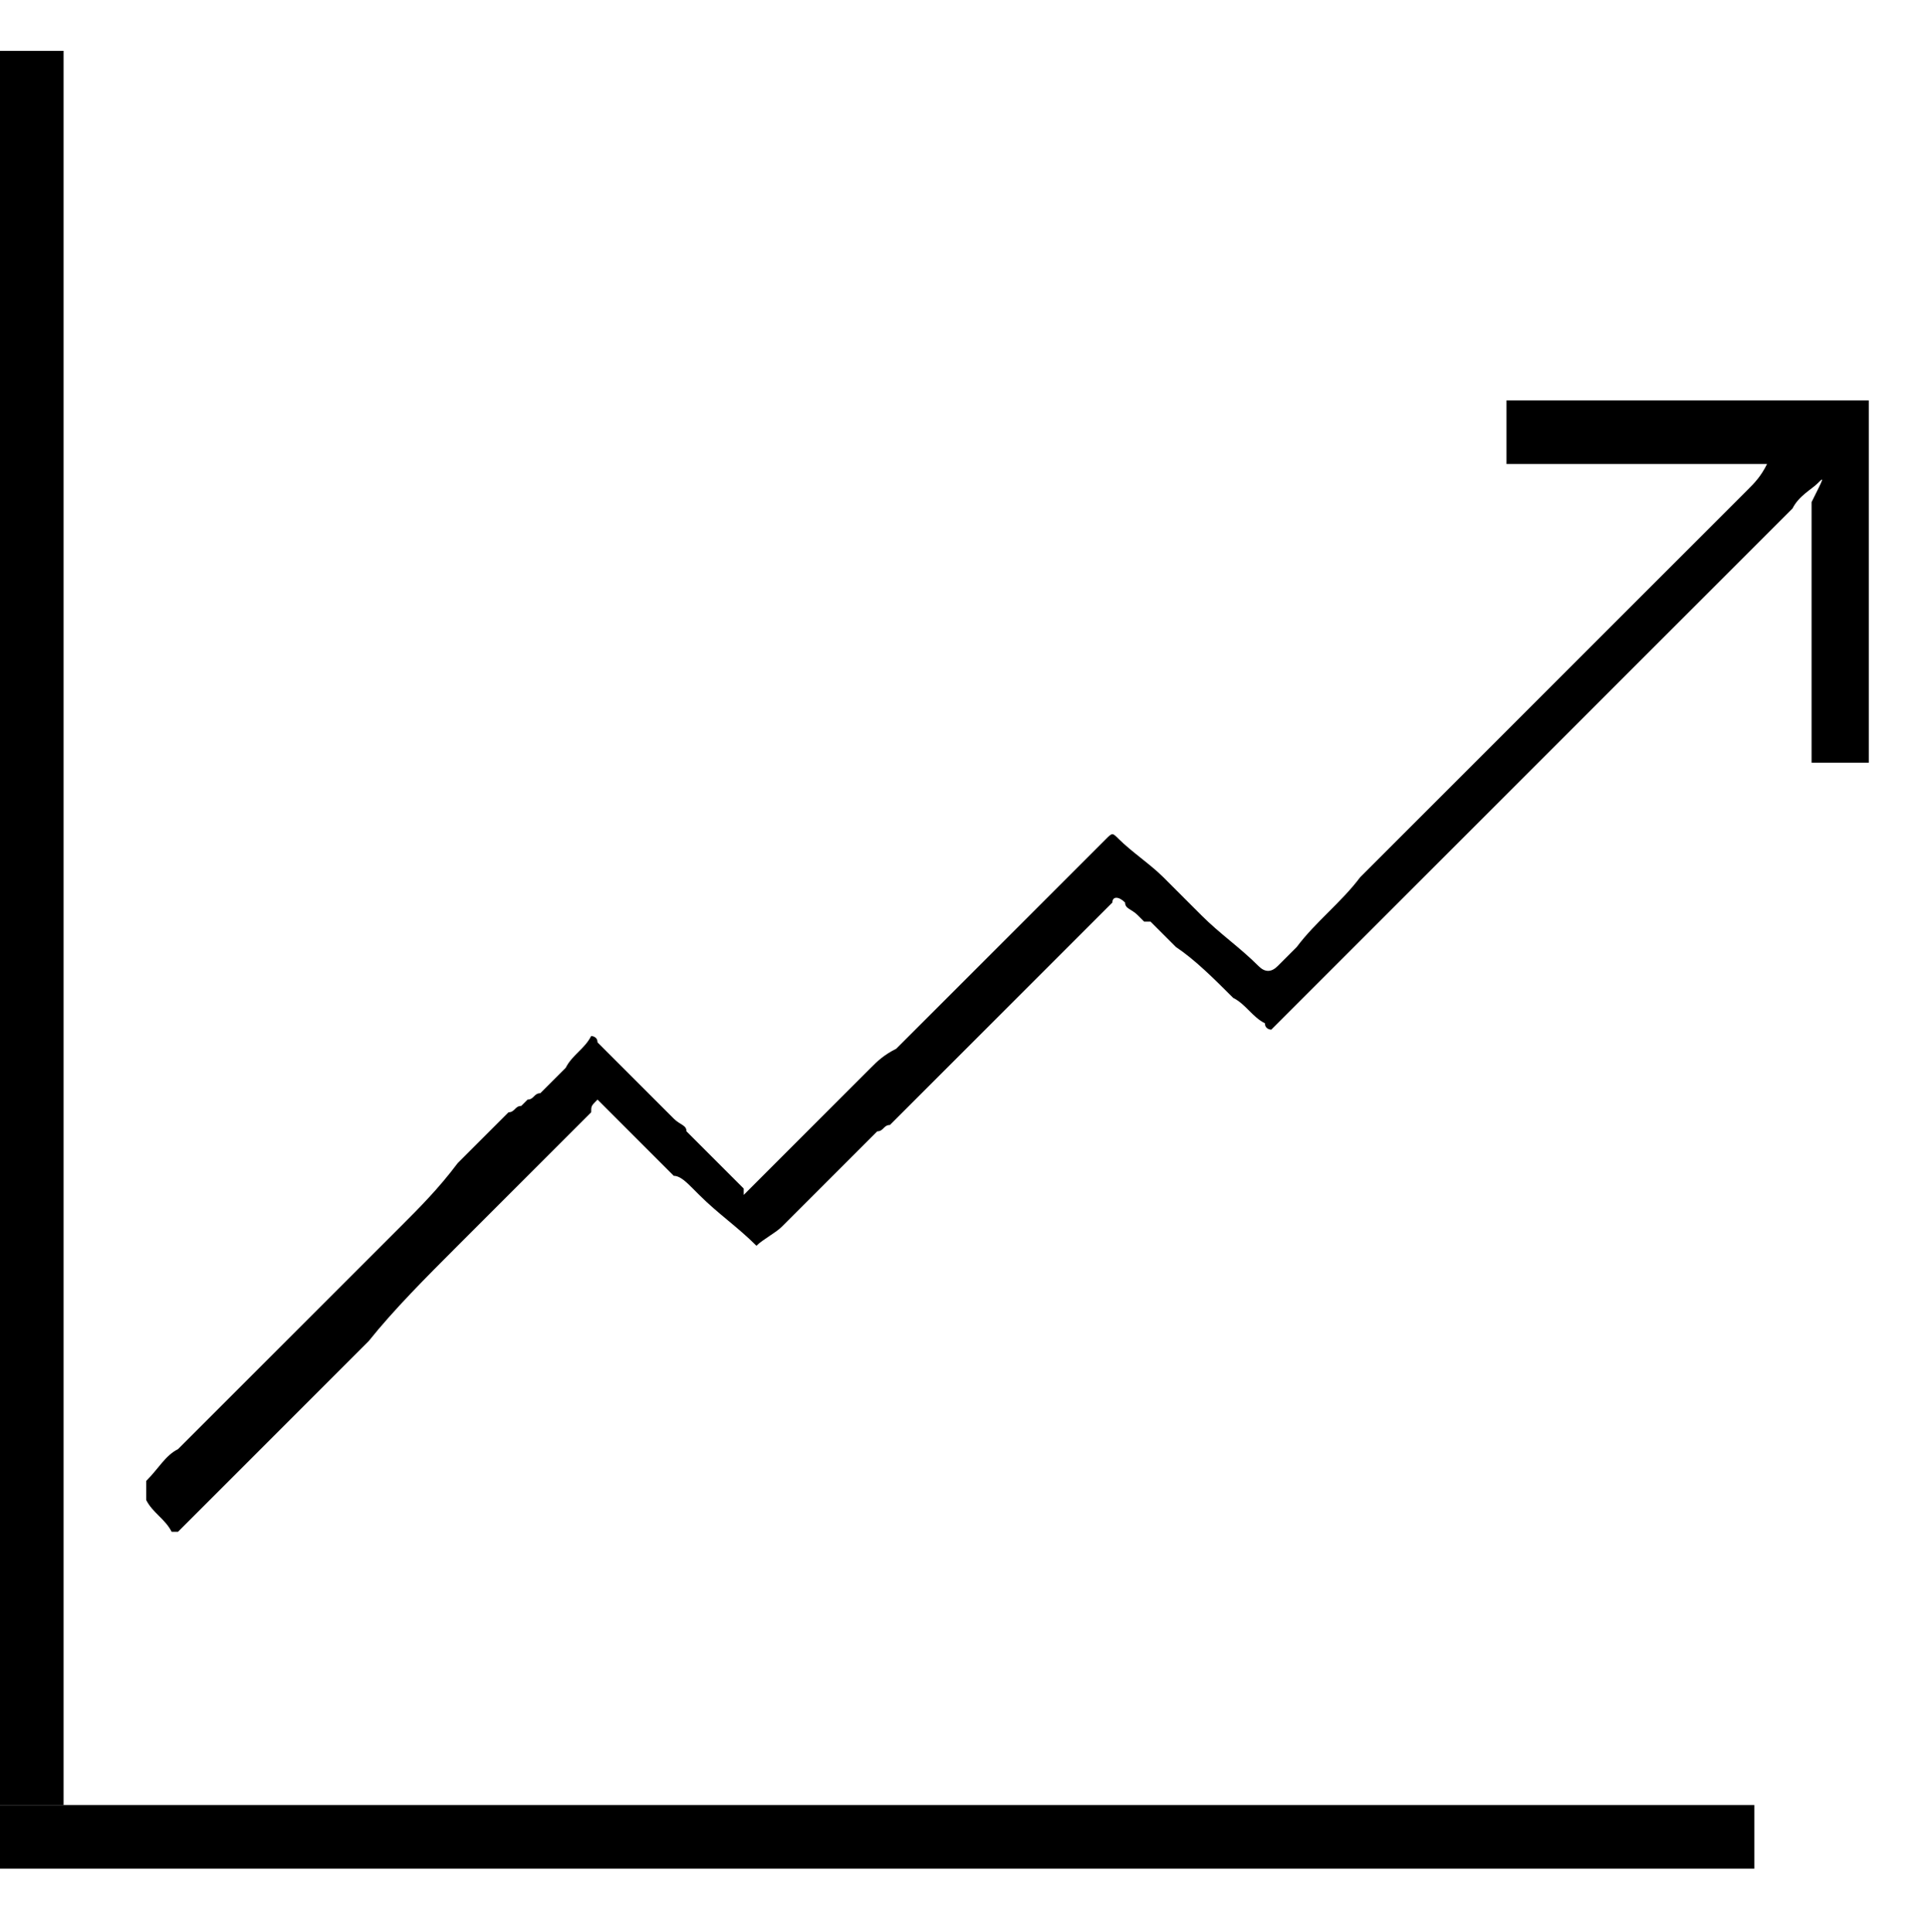
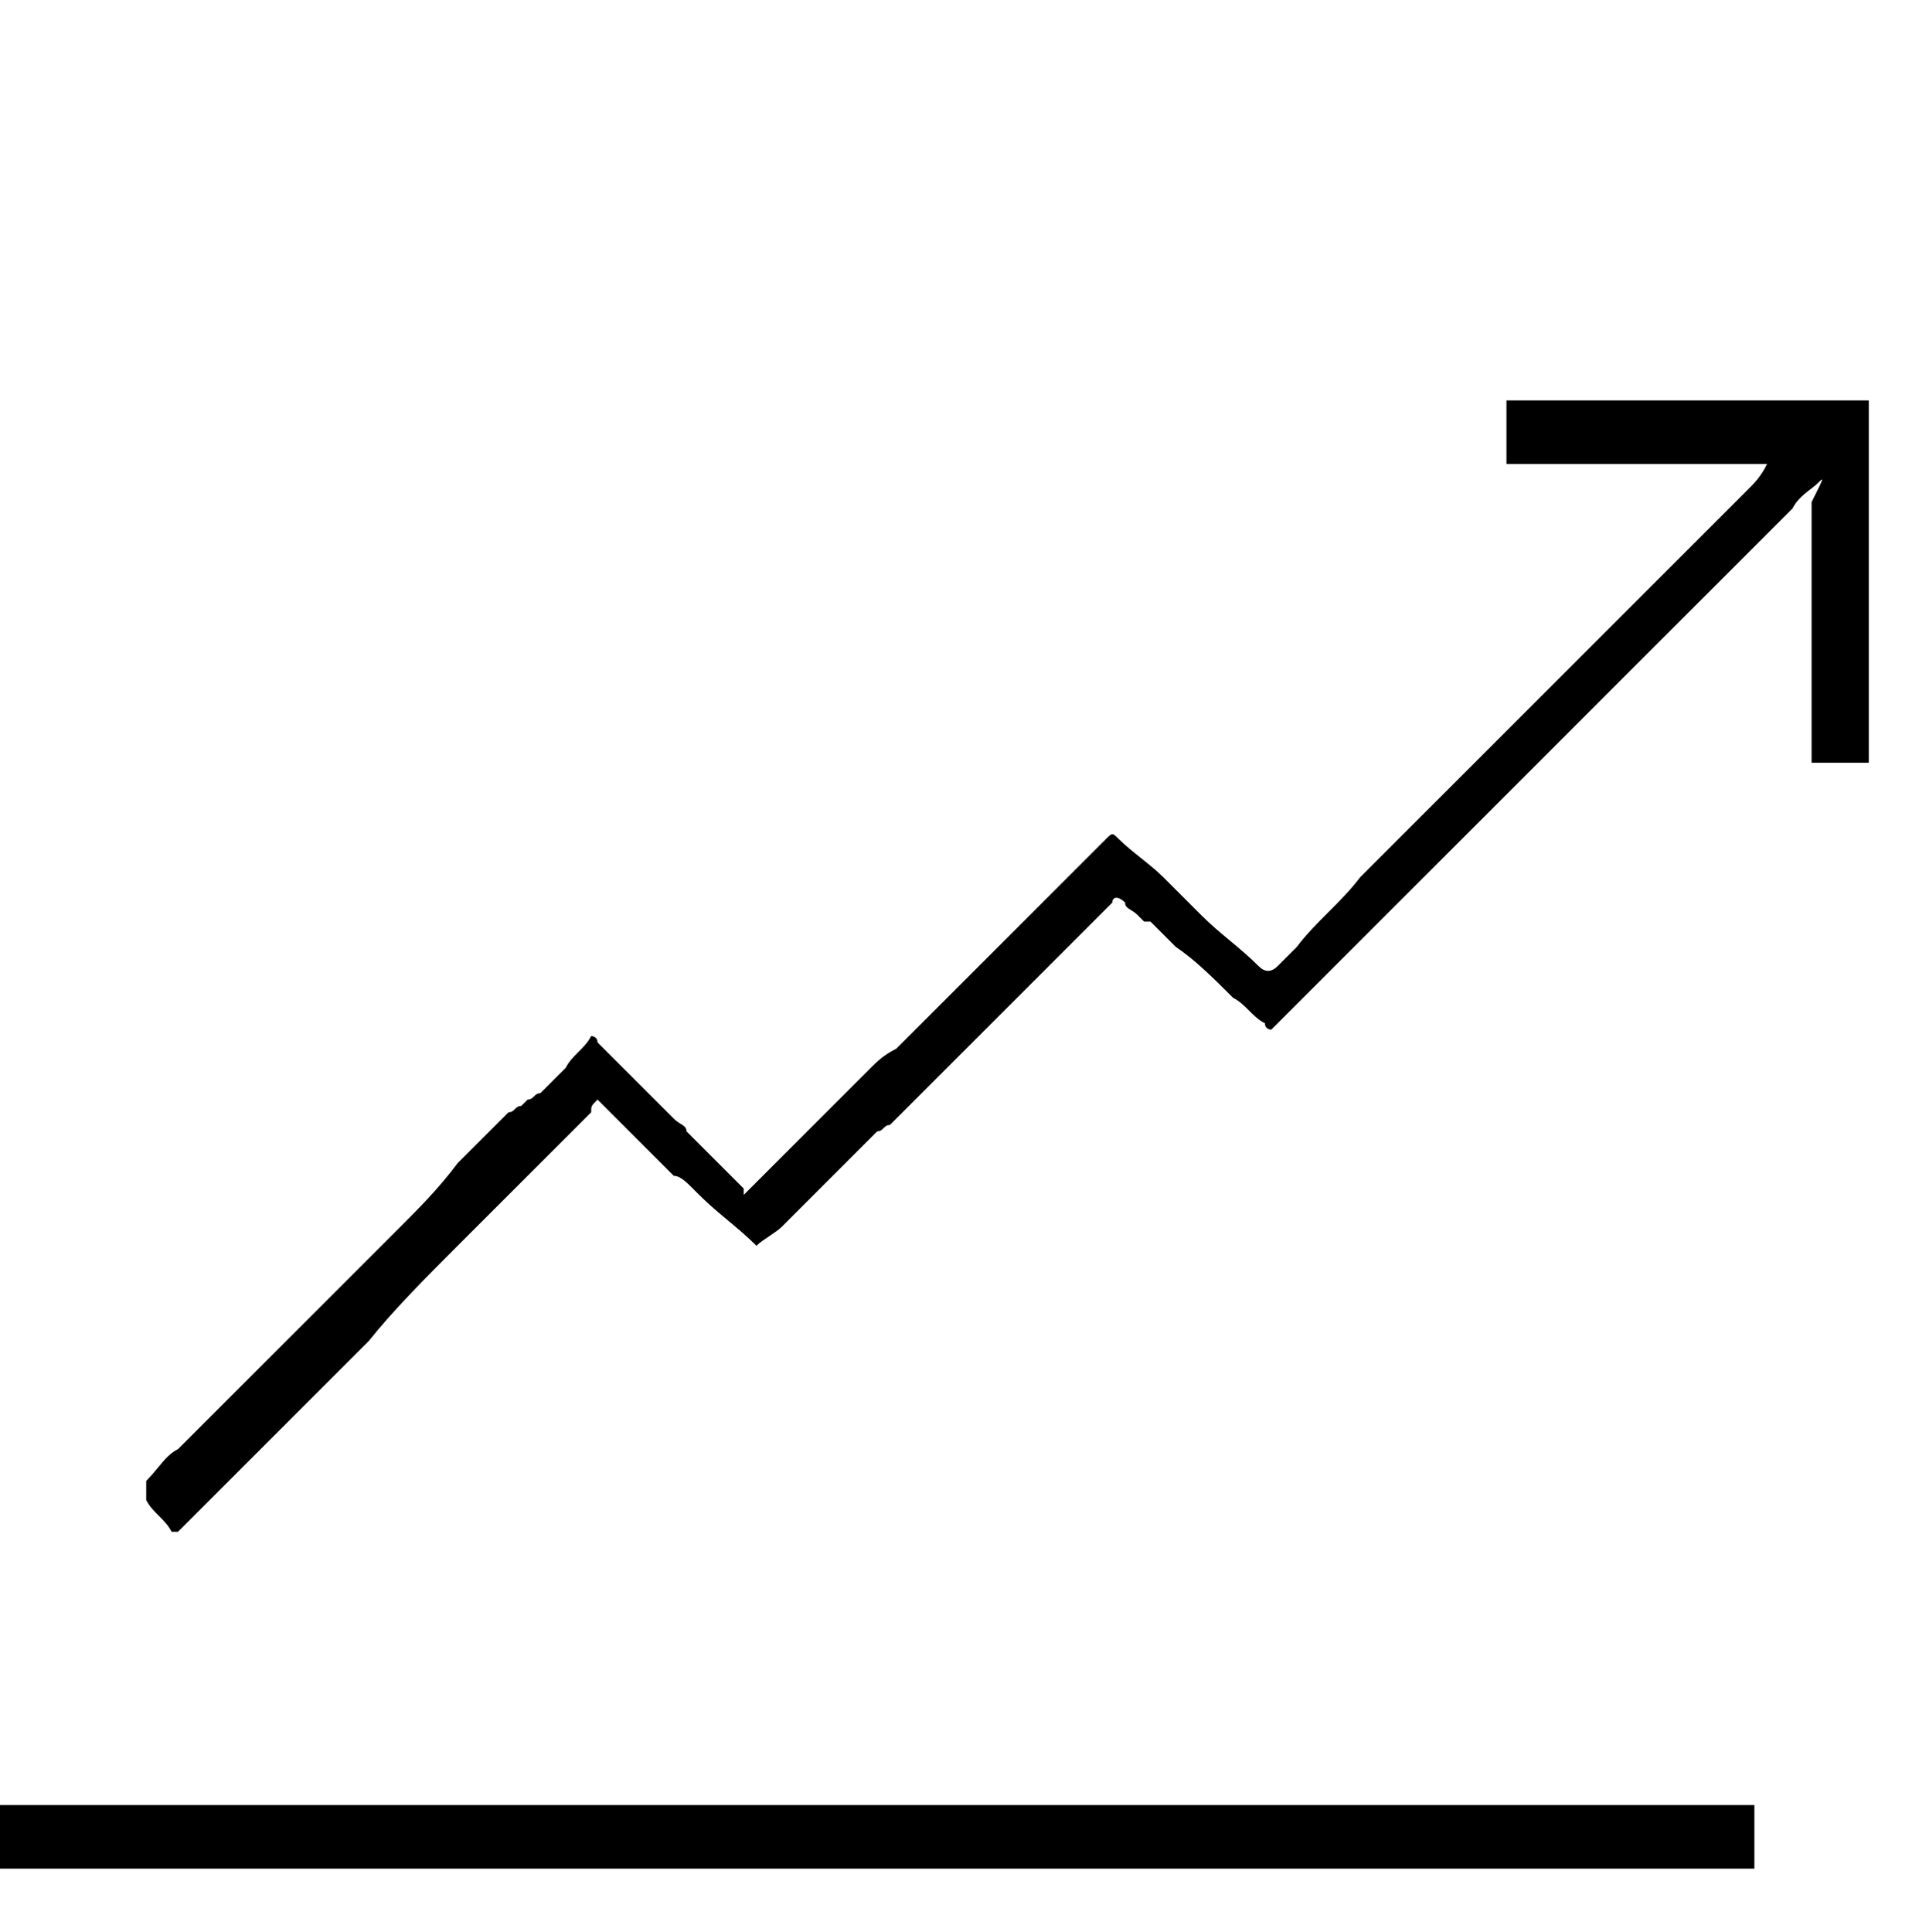
<svg xmlns="http://www.w3.org/2000/svg" version="1.1" id="themes" x="0px" y="0px" viewBox="0 0 30.3 30.4" style="enable-background:new 0 0 30.3 30.4;" xml:space="preserve">
  <style type="text/css">
	.st0{stroke:#000000;stroke-miterlimit:10;}
</style>
  <path d="M28.6,7.6c-0.1,0.1-0.3,0.2-0.4,0.4c-0.2,0.2-0.5,0.5-0.7,0.7c-0.9,0.9-1.8,1.8-2.7,2.7c-0.8,0.8-1.6,1.6-2.4,2.4  c-0.1,0.1-0.1,0.1-0.2,0.2c-0.2,0.2-0.4,0.4-0.6,0.6c-0.1,0.1-0.1,0.1-0.2,0.2c-0.1,0.1-0.1,0.1-0.2,0.2c-0.1,0.1-0.1,0.1-0.2,0.2  c-0.1,0.1-0.2,0.2-0.3,0.3c-0.1,0.1-0.2,0.2-0.3,0.3c-0.1,0.1-0.2,0.2-0.4,0.4c0,0-0.1,0-0.1-0.1c-0.2-0.1-0.3-0.3-0.5-0.4  c0,0,0,0,0,0c-0.3-0.3-0.6-0.6-0.9-0.8c0,0-0.1-0.1-0.1-0.1c0,0-0.1-0.1-0.1-0.1c-0.1-0.1-0.1-0.1-0.2-0.2c0,0,0,0-0.1,0  c0,0,0,0-0.1-0.1c0,0,0,0,0,0c-0.1-0.1-0.2-0.1-0.2-0.2c-0.1-0.1-0.2-0.1-0.2,0c-0.4,0.4-0.8,0.8-1.2,1.2c-0.1,0.1-0.3,0.3-0.4,0.4  c0,0-0.1,0.1-0.1,0.1c-0.4,0.4-0.8,0.8-1.2,1.2c0,0,0,0-0.1,0.1c-0.1,0.1-0.3,0.3-0.4,0.4c0,0,0,0,0,0c0,0,0,0-0.1,0.1  c-0.1,0-0.1,0.1-0.2,0.1c-0.2,0.2-0.3,0.3-0.5,0.5c-0.3,0.3-0.7,0.7-1,1c-0.1,0.1-0.3,0.2-0.4,0.3c-0.3-0.3-0.6-0.5-0.9-0.8  c0,0,0,0-0.1-0.1c-0.1-0.1-0.2-0.2-0.3-0.2c0,0-0.1-0.1-0.1-0.1c-0.1-0.1-0.2-0.2-0.3-0.3c0,0-0.1-0.1-0.1-0.1c0,0-0.1-0.1-0.1-0.1  c-0.1-0.1-0.1-0.1-0.2-0.2c0,0,0,0,0,0c-0.1-0.1-0.1-0.1-0.2-0.2c0,0,0,0,0,0c0,0-0.1-0.1-0.1-0.1c0,0-0.1-0.1-0.1-0.1  c-0.1,0.1-0.1,0.1-0.1,0.2c0,0-0.1,0.1-0.1,0.1c-0.7,0.7-1.3,1.3-2,2c-0.5,0.5-1,1-1.4,1.5c-0.3,0.3-0.7,0.7-1,1  c-0.4,0.4-0.8,0.8-1.2,1.2c-0.3,0.3-0.6,0.6-0.8,0.8c0,0-0.1,0-0.1,0c-0.1-0.2-0.3-0.3-0.4-0.5c0-0.1,0-0.2,0-0.3  c0.2-0.2,0.3-0.4,0.5-0.5c0,0,0,0,0,0c0,0,0,0,0.1-0.1c0,0,0.1-0.1,0.1-0.1l0,0c0,0,0.1-0.1,0.1-0.1l0,0c0,0,0.1-0.1,0.1-0.1  c0,0,0,0,0,0c0.1-0.1,0.2-0.2,0.3-0.3c0,0,0,0,0,0c0.3-0.3,0.6-0.6,0.9-0.9c0,0,0,0,0,0c0,0,0.1-0.1,0.1-0.1c0,0,0,0,0,0  c0.1-0.1,0.2-0.2,0.4-0.4c0,0,0,0,0,0c0.1-0.1,0.1-0.1,0.2-0.2c0,0,0,0,0,0c0.4-0.4,0.8-0.8,1.1-1.1c0,0,0,0,0.1-0.1  c0.3-0.3,0.6-0.6,0.9-1c0,0,0,0,0.1-0.1c0,0,0.1-0.1,0.1-0.1c0.1-0.1,0.2-0.2,0.2-0.2c0,0,0,0,0.1-0.1c0.1-0.1,0.2-0.2,0.3-0.3  c0,0,0,0,0,0c0.1,0,0.1-0.1,0.2-0.1c0,0,0,0,0,0c0,0,0.1-0.1,0.1-0.1c0.1,0,0.1-0.1,0.2-0.1c0,0,0,0,0.1-0.1c0,0,0.1-0.1,0.1-0.1  c0,0,0.1-0.1,0.1-0.1c0,0,0.1-0.1,0.1-0.1c0.1-0.2,0.3-0.3,0.4-0.5c0,0,0.1,0,0.1,0.1c0.1,0.1,0.2,0.2,0.4,0.4  c0.1,0.1,0.1,0.1,0.2,0.2c0,0,0,0,0,0c0,0,0,0,0,0c0.1,0.1,0.3,0.3,0.4,0.4c0,0,0,0,0.1,0.1c0,0,0.1,0.1,0.1,0.1  c0.1,0.1,0.2,0.1,0.2,0.2c0.1,0.1,0.2,0.2,0.3,0.3c0.1,0.1,0.2,0.2,0.3,0.3c0,0,0.1,0.1,0.1,0.1c0,0,0,0,0.1,0.1  c0,0,0.1,0.1,0.1,0.1c0,0,0,0,0,0c0,0,0,0,0,0.1c0,0,0,0,0,0c0.1-0.1,0.2-0.2,0.2-0.2c0,0,0,0,0.1-0.1c0.1-0.1,0.2-0.2,0.3-0.3l0,0  c0.4-0.4,0.8-0.8,1.2-1.2c0.1-0.1,0.1-0.1,0.2-0.2c0.1-0.1,0.2-0.2,0.4-0.3c0,0,0,0,0,0c0.3-0.3,0.6-0.6,1-1  c0.8-0.8,1.5-1.5,2.3-2.3c0.1-0.1,0.1-0.1,0.2,0c0.2,0.2,0.5,0.4,0.7,0.6c0.2,0.2,0.4,0.4,0.6,0.6c0.3,0.3,0.6,0.5,0.9,0.8  c0.1,0.1,0.2,0.1,0.3,0c0.1-0.1,0.2-0.2,0.3-0.3c0.3-0.4,0.7-0.7,1-1.1c0.8-0.8,1.5-1.5,2.3-2.3c1.3-1.3,2.6-2.6,3.8-3.8  c0.1-0.1,0.2-0.2,0.3-0.4c0,0,0,0,0,0c-0.1,0-0.2,0-0.3,0c-0.1,0-0.1,0-0.2,0c-0.6,0-1.2,0-1.8,0c-0.6,0-1.2,0-1.8,0  c0-0.3,0-0.6,0-0.9c0,0,0-0.1,0-0.1c1,0,2,0,3.1,0c0.8,0,1.6,0,2.4,0c0.1,0,0.2,0,0.2,0c0,1.9,0,3.8,0,5.7c-0.1,0-0.2,0-0.3,0  c-0.2,0-0.4,0-0.6,0c0-0.7,0-1.5,0-2.2c0-0.6,0-1.2,0-1.8c0,0,0,0,0-0.1C28.7,7.5,28.7,7.5,28.6,7.6C28.6,7.5,28.6,7.5,28.6,7.6z" />
-   <line class="st0" x1="0.5" y1="0.8" x2="0.5" y2="28.4" />
  <line class="st0" x1="27.6" y1="28.9" x2="0" y2="28.9" />
</svg>